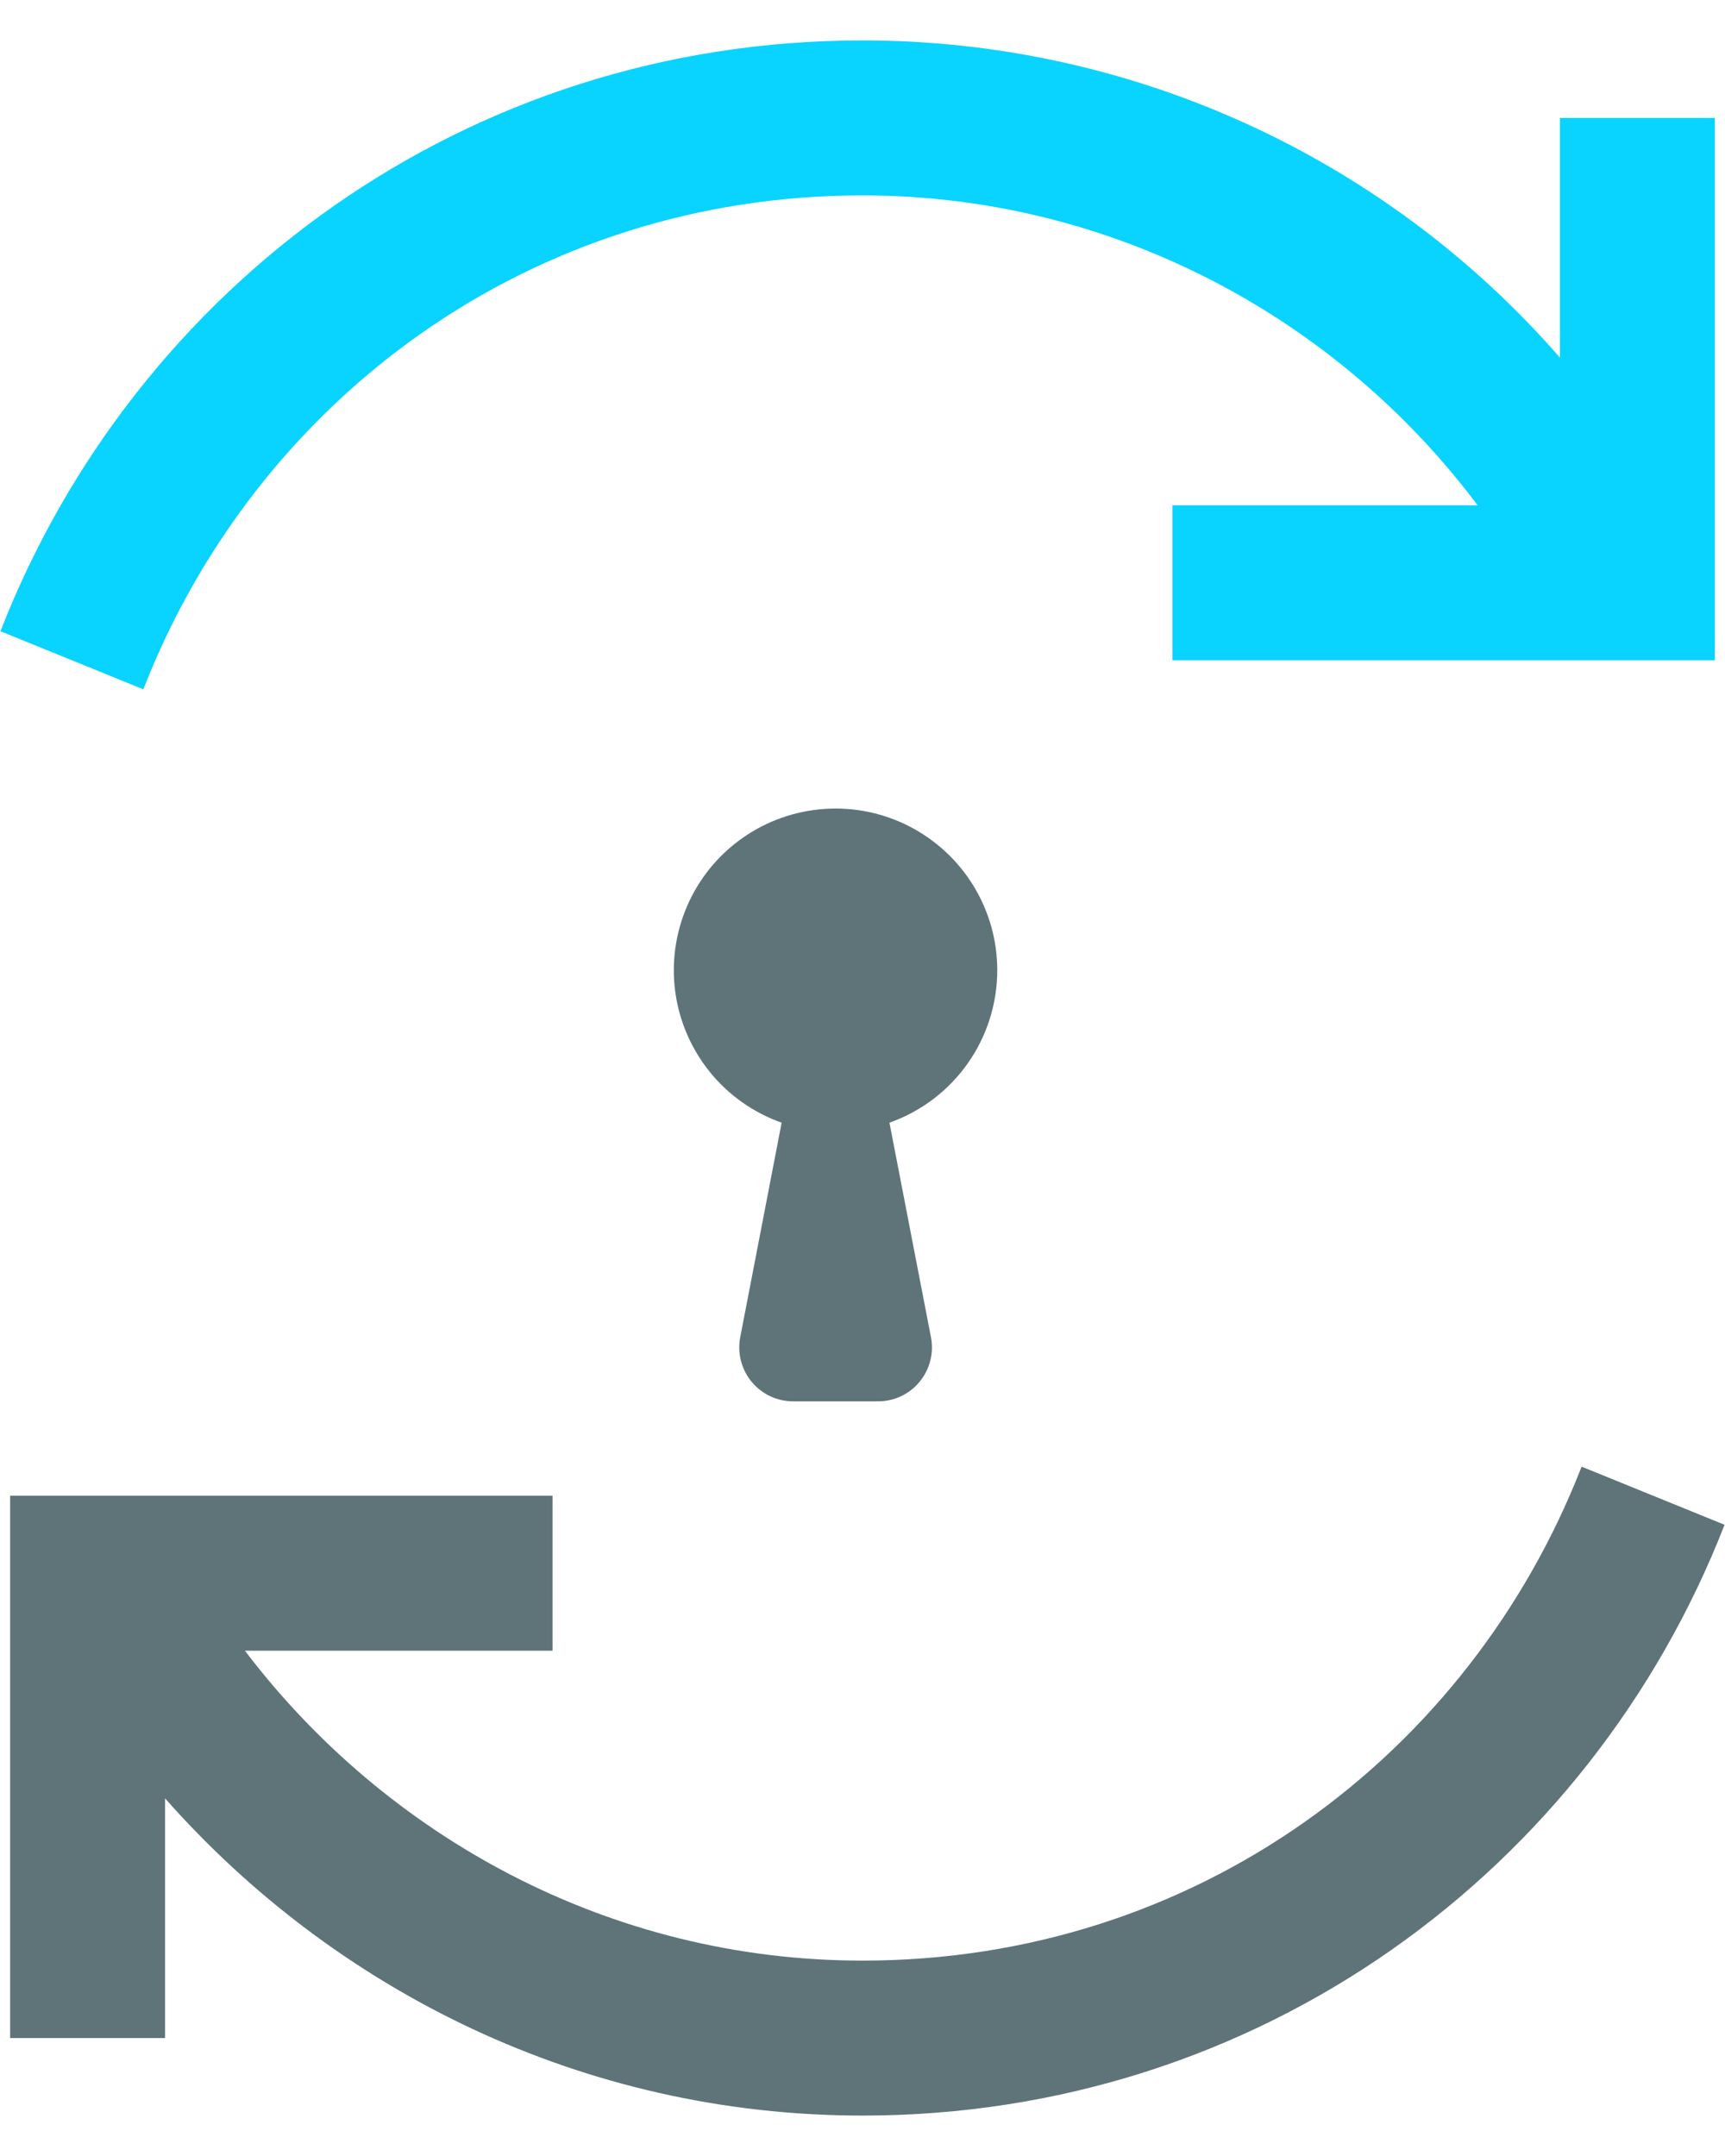
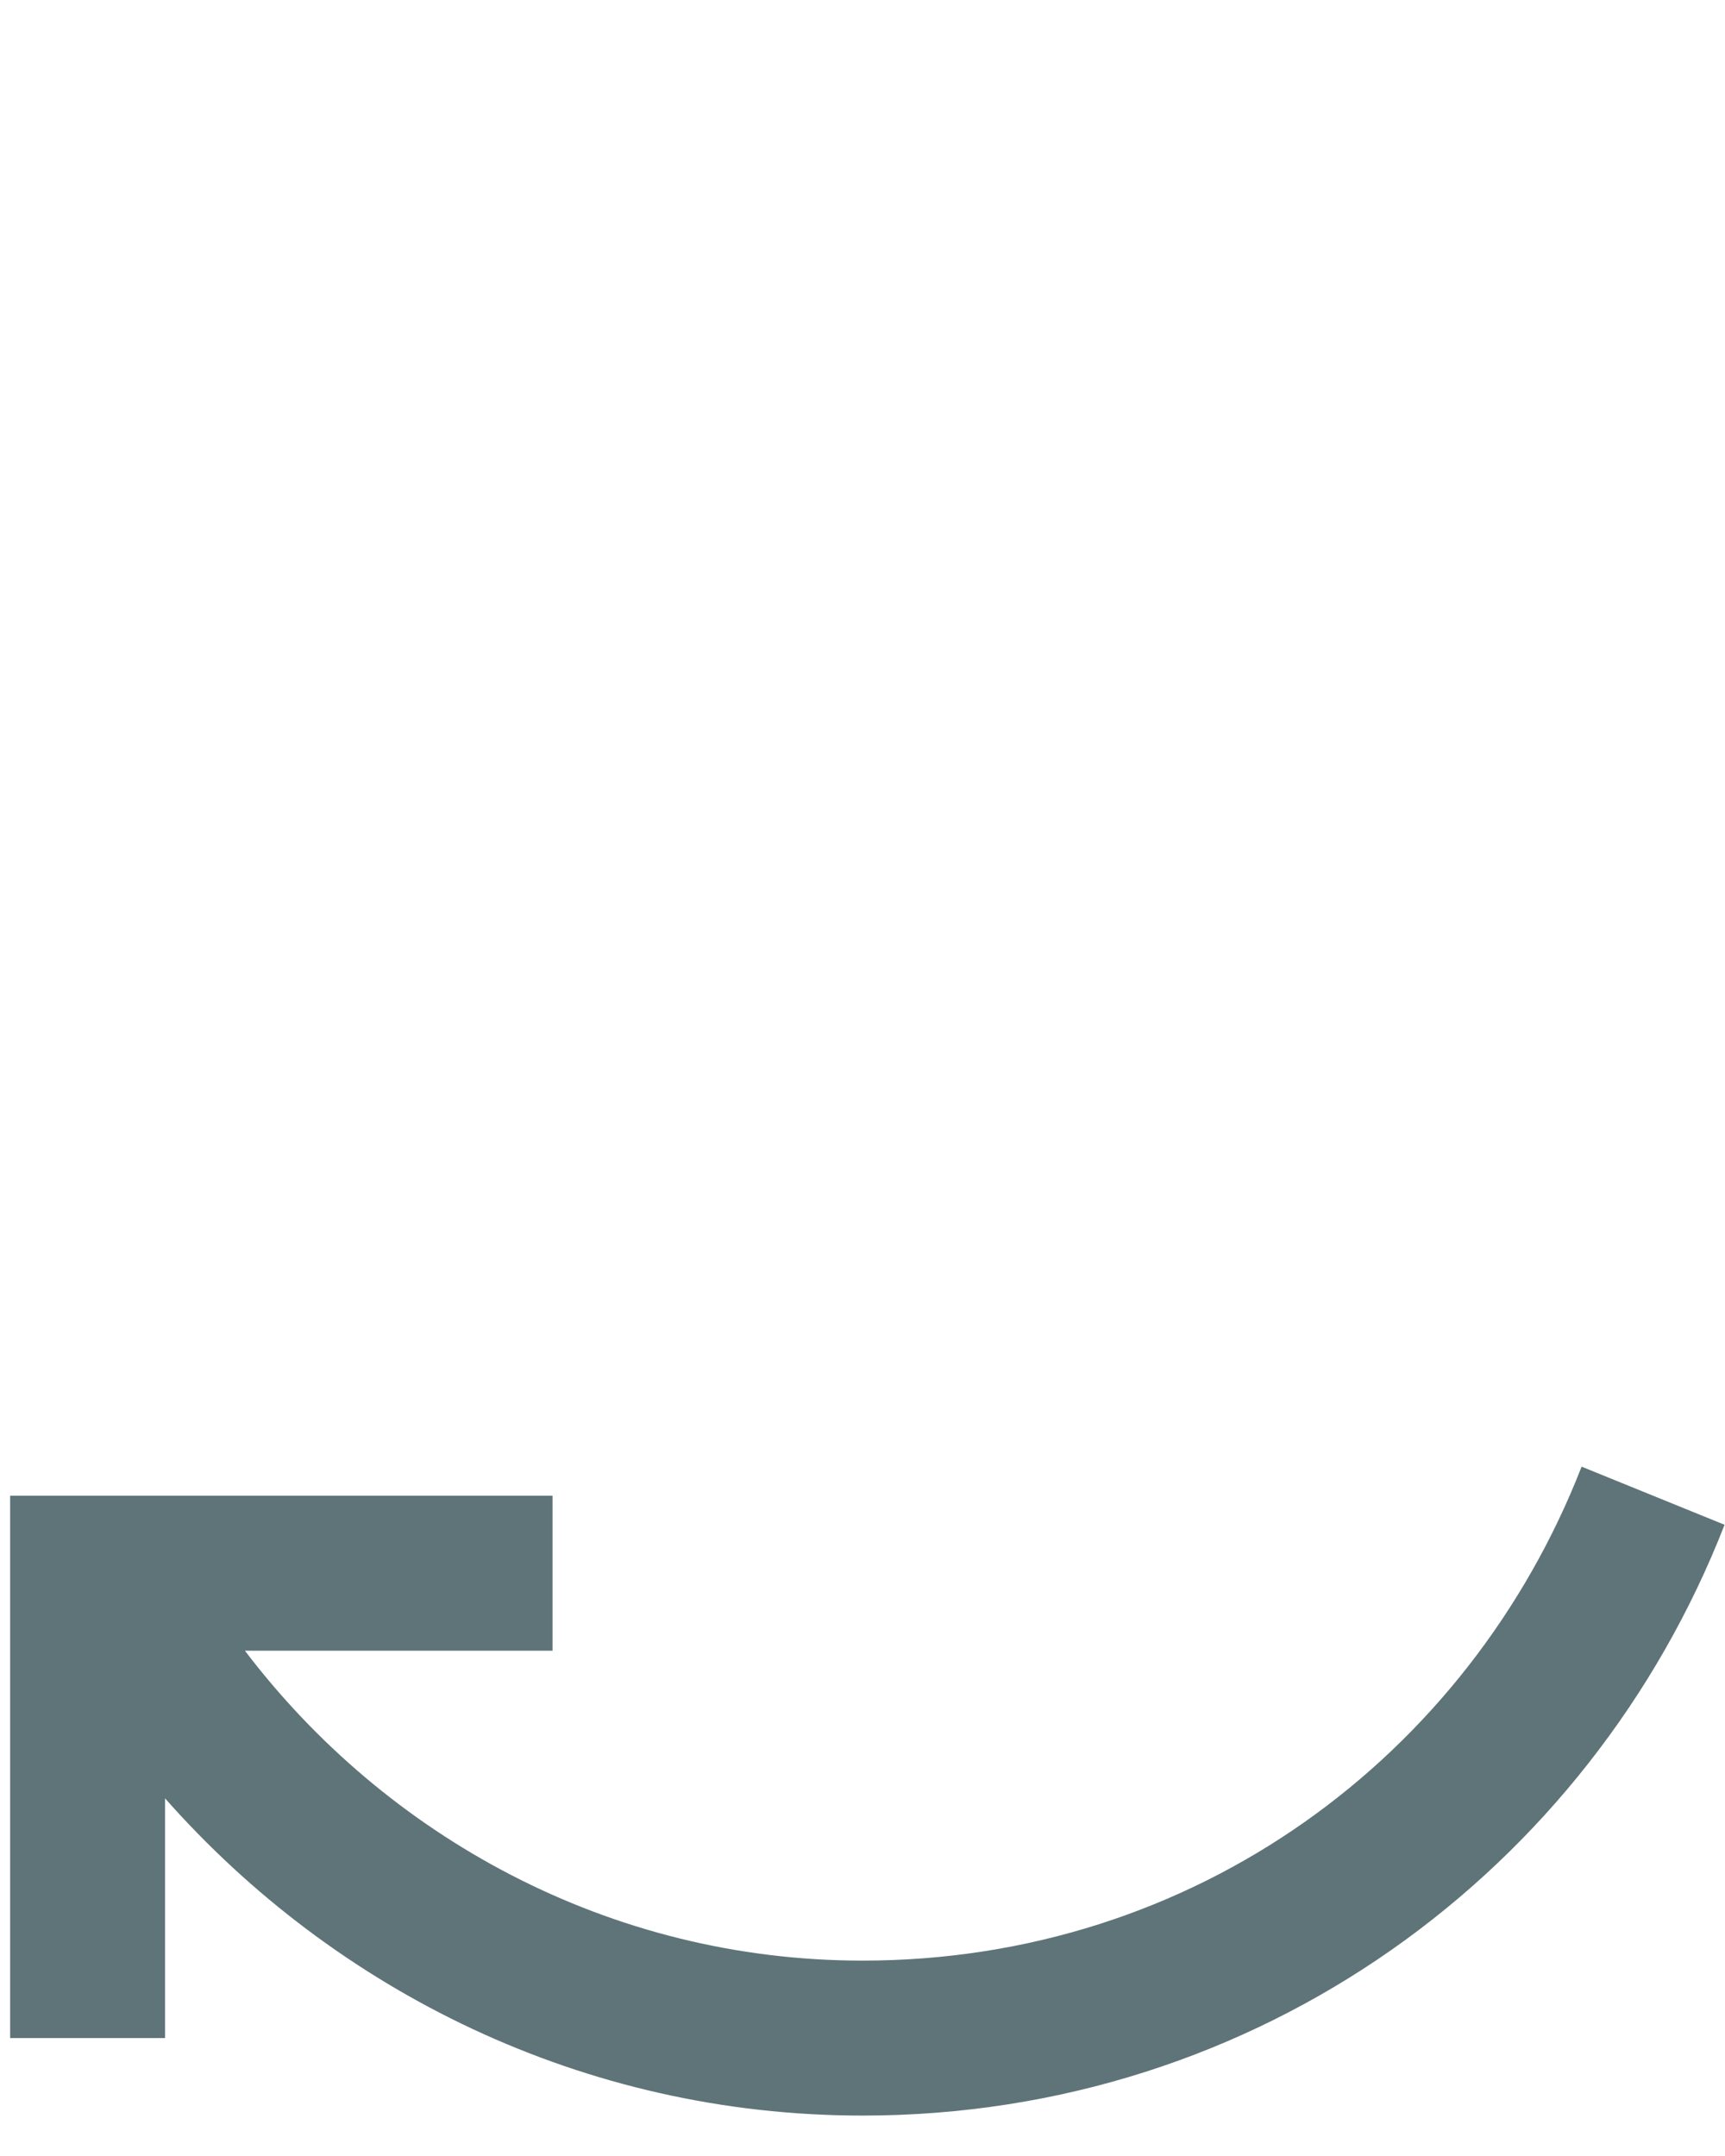
<svg xmlns="http://www.w3.org/2000/svg" width="32" height="40" viewBox="0 0 32 40" fill="none">
  <path d="M29.34 27.211C27.247 32.58 22.167 36.375 16 36.375C11.291 36.375 7.149 34.058 4.543 30.625H10.25V27.75H0.188V37.812H3.062V33.365C6.211 36.93 10.818 39.25 16 39.25C23.346 39.25 29.488 34.708 31.992 28.289L29.341 27.211H29.34Z" fill="#5E7479" />
-   <path d="M18.5 17.999C18.5 18.62 18.308 19.225 17.95 19.732C17.592 20.239 17.085 20.622 16.5 20.829L17.27 24.809C17.298 24.954 17.294 25.103 17.257 25.246C17.221 25.389 17.153 25.522 17.059 25.636C16.966 25.749 16.848 25.841 16.715 25.904C16.581 25.967 16.435 25.999 16.288 25.999H14.712C14.565 25.999 14.419 25.966 14.286 25.903C14.153 25.84 14.036 25.749 13.942 25.635C13.848 25.521 13.781 25.388 13.745 25.245C13.708 25.103 13.704 24.954 13.732 24.809L14.5 20.829C13.982 20.646 13.523 20.324 13.176 19.898C12.828 19.471 12.604 18.958 12.528 18.413C12.453 17.869 12.528 17.314 12.747 16.809C12.965 16.304 13.318 15.869 13.767 15.552C14.216 15.234 14.744 15.046 15.293 15.008C15.841 14.97 16.39 15.083 16.878 15.336C17.366 15.589 17.776 15.971 18.062 16.44C18.348 16.91 18.5 17.449 18.5 17.999Z" fill="#5E7479" />
-   <path d="M0.008 11.711C2.512 5.293 8.654 0.75 16 0.75C18.452 0.749 20.875 1.274 23.107 2.289C25.339 3.304 27.327 4.786 28.938 6.635V2.188H31.812V12.25H21.75V9.375H27.411C24.818 5.911 20.657 3.625 16 3.625C9.833 3.625 4.753 7.42 2.659 12.789L0.008 11.711Z" fill="#09D3FF" />
</svg>